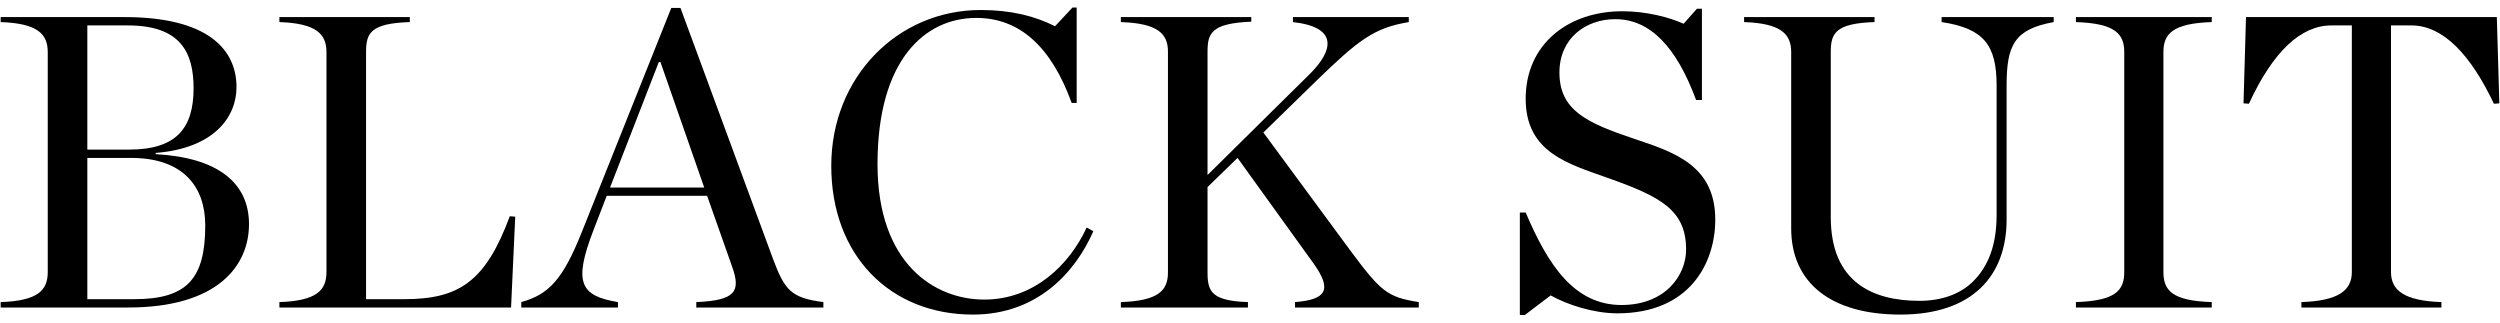
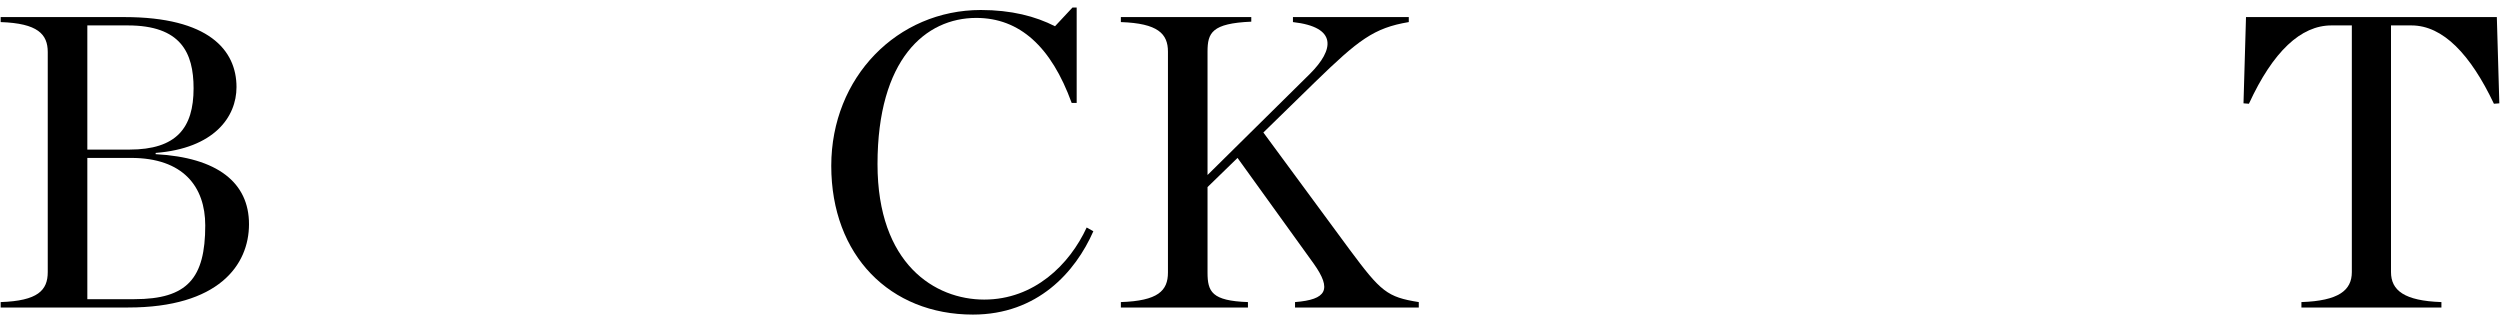
<svg xmlns="http://www.w3.org/2000/svg" width="240" height="31" viewBox="0 0 240 31" fill="none">
  <path d="M220.936 29.52V29C224.496 28.88 225.776 27.88 225.776 26.12V2.44H223.816C220.896 2.44 218.216 4.92 215.896 9.96L215.376 9.92L215.616 1.64H239.696L239.936 9.92L239.416 9.96C237.176 5.24 234.536 2.44 231.496 2.44H229.536V26.12C229.536 27.88 230.816 28.88 234.376 29V29.52H220.936Z" fill="black" />
-   <path d="M199.288 29.52V29C203.088 28.88 203.928 27.88 203.928 26.12V5C203.928 3.28 203.088 2.24 199.288 2.12V1.64H212.328V2.12C208.528 2.24 207.688 3.28 207.688 5V26.12C207.688 27.88 208.528 28.88 212.328 29V29.52H199.288Z" fill="black" />
-   <path d="M182.434 30.2C175.834 30.2 171.954 27.2 171.954 21.92V5C171.954 3.28 170.994 2.24 167.434 2.12V1.64H179.954V2.12C176.194 2.24 175.754 3.2 175.754 5V20.84C175.754 27.08 179.754 28.88 184.274 28.88C186.314 28.88 188.154 28.28 189.434 27C190.834 25.6 191.674 23.6 191.674 20.64V8.2C191.674 4.32 190.434 2.72 186.394 2.12V1.64H197.154V2.12C193.394 2.8 192.634 4.32 192.634 8.2V21.08C192.634 26.4 189.434 30.2 182.434 30.2Z" fill="black" />
-   <path d="M145.905 30.24V20.4H146.465C148.625 25.48 151.145 29.28 155.665 29.28C159.865 29.28 161.865 26.44 161.865 23.96C161.865 20.16 159.425 18.88 154.345 17.08C150.545 15.72 146.465 14.64 146.465 9.48C146.465 4.24 150.545 1.08 155.745 1.08C158.105 1.08 160.305 1.68 161.625 2.28L162.905 0.84H163.385V9.6H162.825C160.945 4.52 158.425 1.84 155.065 1.84C152.225 1.84 149.705 3.68 149.705 6.96C149.705 10.6 152.345 11.8 156.865 13.32C160.705 14.6 164.665 15.88 164.665 21.08C164.665 25.24 162.225 30.08 155.265 30.08C153.025 30.08 150.505 29.28 148.865 28.36L146.385 30.24H145.905Z" fill="black" />
  <path d="M115.923 16.8L125.763 7.08C128.083 4.76 128.403 2.6 124.123 2.12V1.64H135.243V2.12C131.883 2.68 130.403 3.84 126.243 7.88L121.283 12.72L129.563 23.96C132.563 28 133.163 28.52 136.203 29V29.52H124.323V29C127.363 28.76 127.883 27.8 126.123 25.32L118.803 15.16L115.923 17.96V26.16C115.923 28 116.323 28.88 119.803 29V29.52H107.603V29C111.163 28.88 112.123 27.92 112.123 26.16V4.96C112.123 3.24 111.163 2.24 107.603 2.12V1.64H120.123V2.08C116.323 2.24 115.923 3.16 115.923 4.96V16.8Z" fill="black" />
  <path d="M93.401 30.2C85.441 30.2 79.801 24.52 79.801 15.92C79.801 7.4 86.161 0.96 94.161 0.96C97.081 0.96 99.401 1.56 101.281 2.52L102.961 0.72H103.361V9.88H102.881C100.921 4.48 97.881 1.72 93.721 1.72C88.841 1.72 84.241 5.68 84.241 15.76C84.241 25.36 89.761 28.76 94.481 28.76C99.281 28.76 102.681 25.4 104.321 21.84L104.961 22.2C103.241 26.12 99.601 30.2 93.401 30.2Z" fill="black" />
-   <path d="M70.284 25.6L67.884 18.8H58.244L56.964 22.12C55.044 27.12 55.684 28.4 59.324 29V29.52H50.044V29C52.644 28.28 54.004 26.88 55.804 22.4L64.444 0.76H65.324L74.204 24.84C75.324 27.84 75.924 28.6 79.044 29V29.52H66.844V29C70.644 28.84 71.124 27.96 70.284 25.6ZM58.564 18H67.604L63.404 5.96H63.244L58.564 18Z" fill="black" />
-   <path d="M26.822 29.52V29C30.381 28.88 31.341 27.88 31.341 26.12V5C31.341 3.28 30.381 2.24 26.822 2.12V1.64H39.342V2.12C35.541 2.24 35.142 3.2 35.142 5V28.72H38.822C44.102 28.72 46.621 27 48.941 20.76L49.462 20.8L49.062 29.52H26.822Z" fill="black" />
  <path d="M0.064 29.52V29C3.624 28.88 4.584 27.88 4.584 26.12V5C4.584 3.28 3.624 2.24 0.064 2.12V1.64H11.944C20.024 1.64 22.704 4.8 22.704 8.36C22.704 11.24 20.544 14.24 14.944 14.68V14.8C20.864 15.12 23.904 17.52 23.904 21.52C23.904 25.44 20.984 29.52 12.304 29.52H0.064ZM8.384 14.36H12.424C16.944 14.36 18.584 12.28 18.584 8.48C18.584 5.04 17.344 2.44 12.264 2.44H8.384V14.36ZM8.384 28.72H12.904C17.984 28.72 19.704 26.72 19.704 21.64C19.704 17.92 17.584 15.16 12.584 15.16H8.384V28.72Z" fill="black" />
</svg>